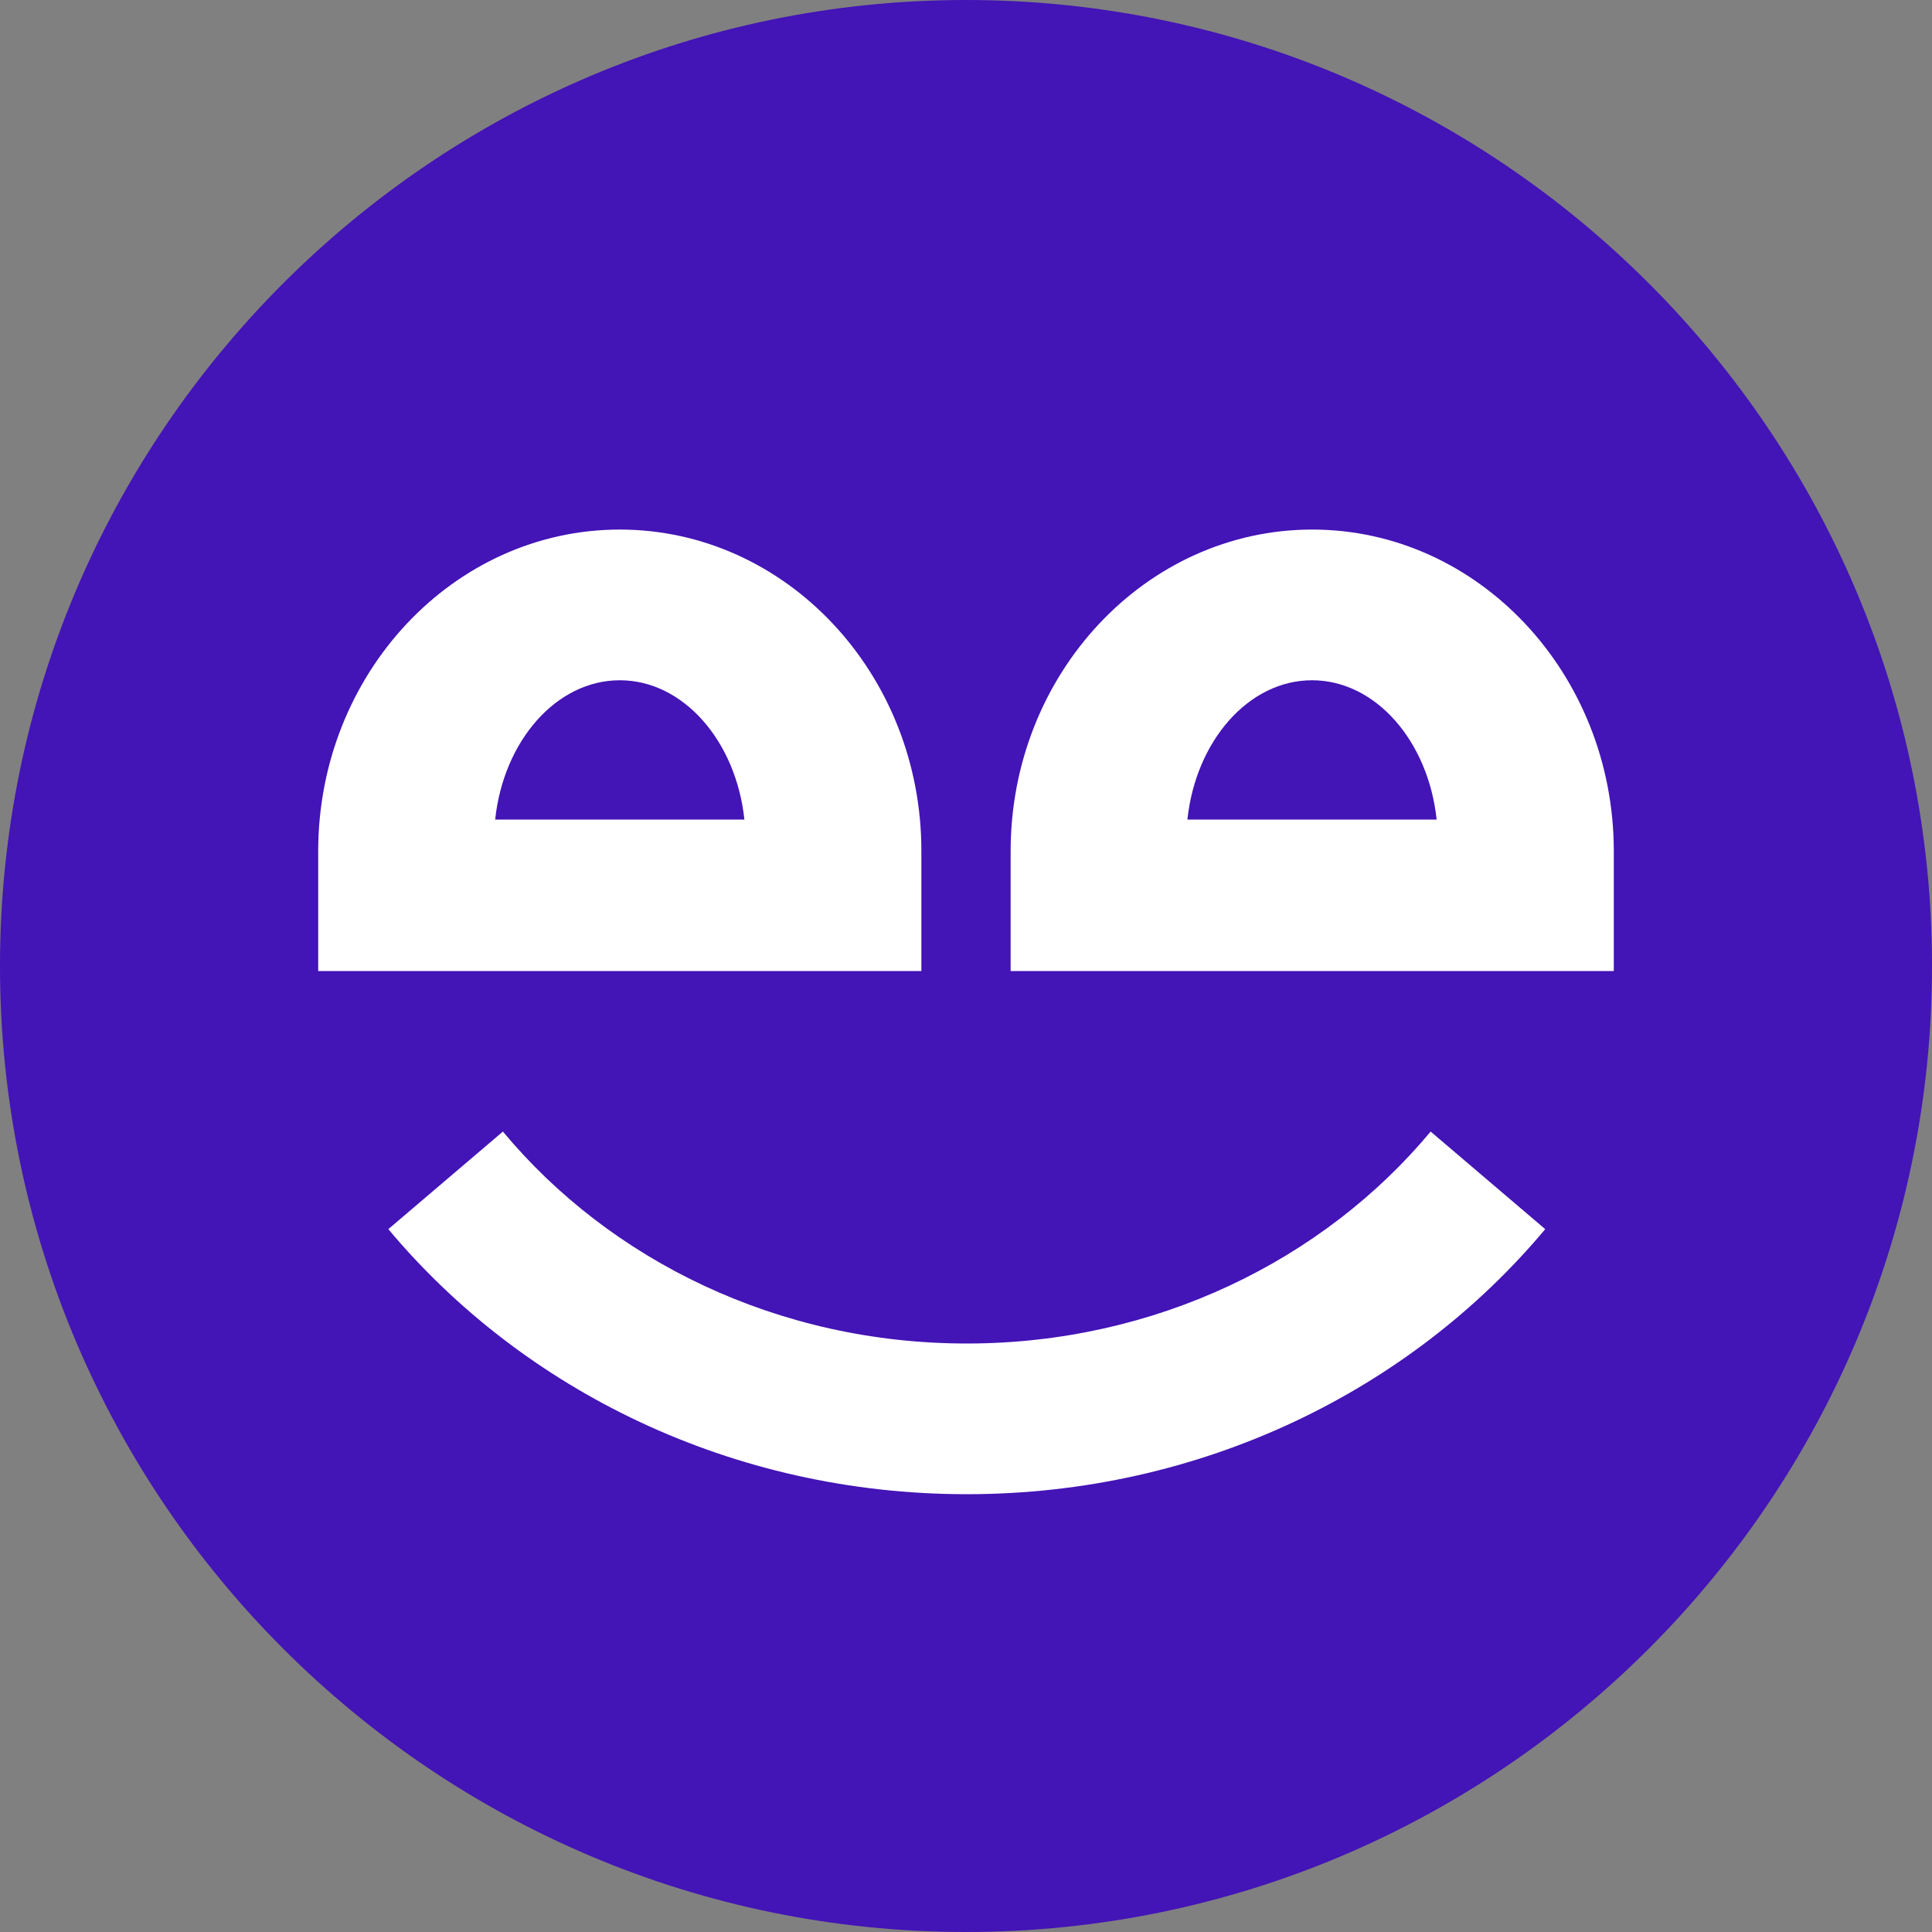
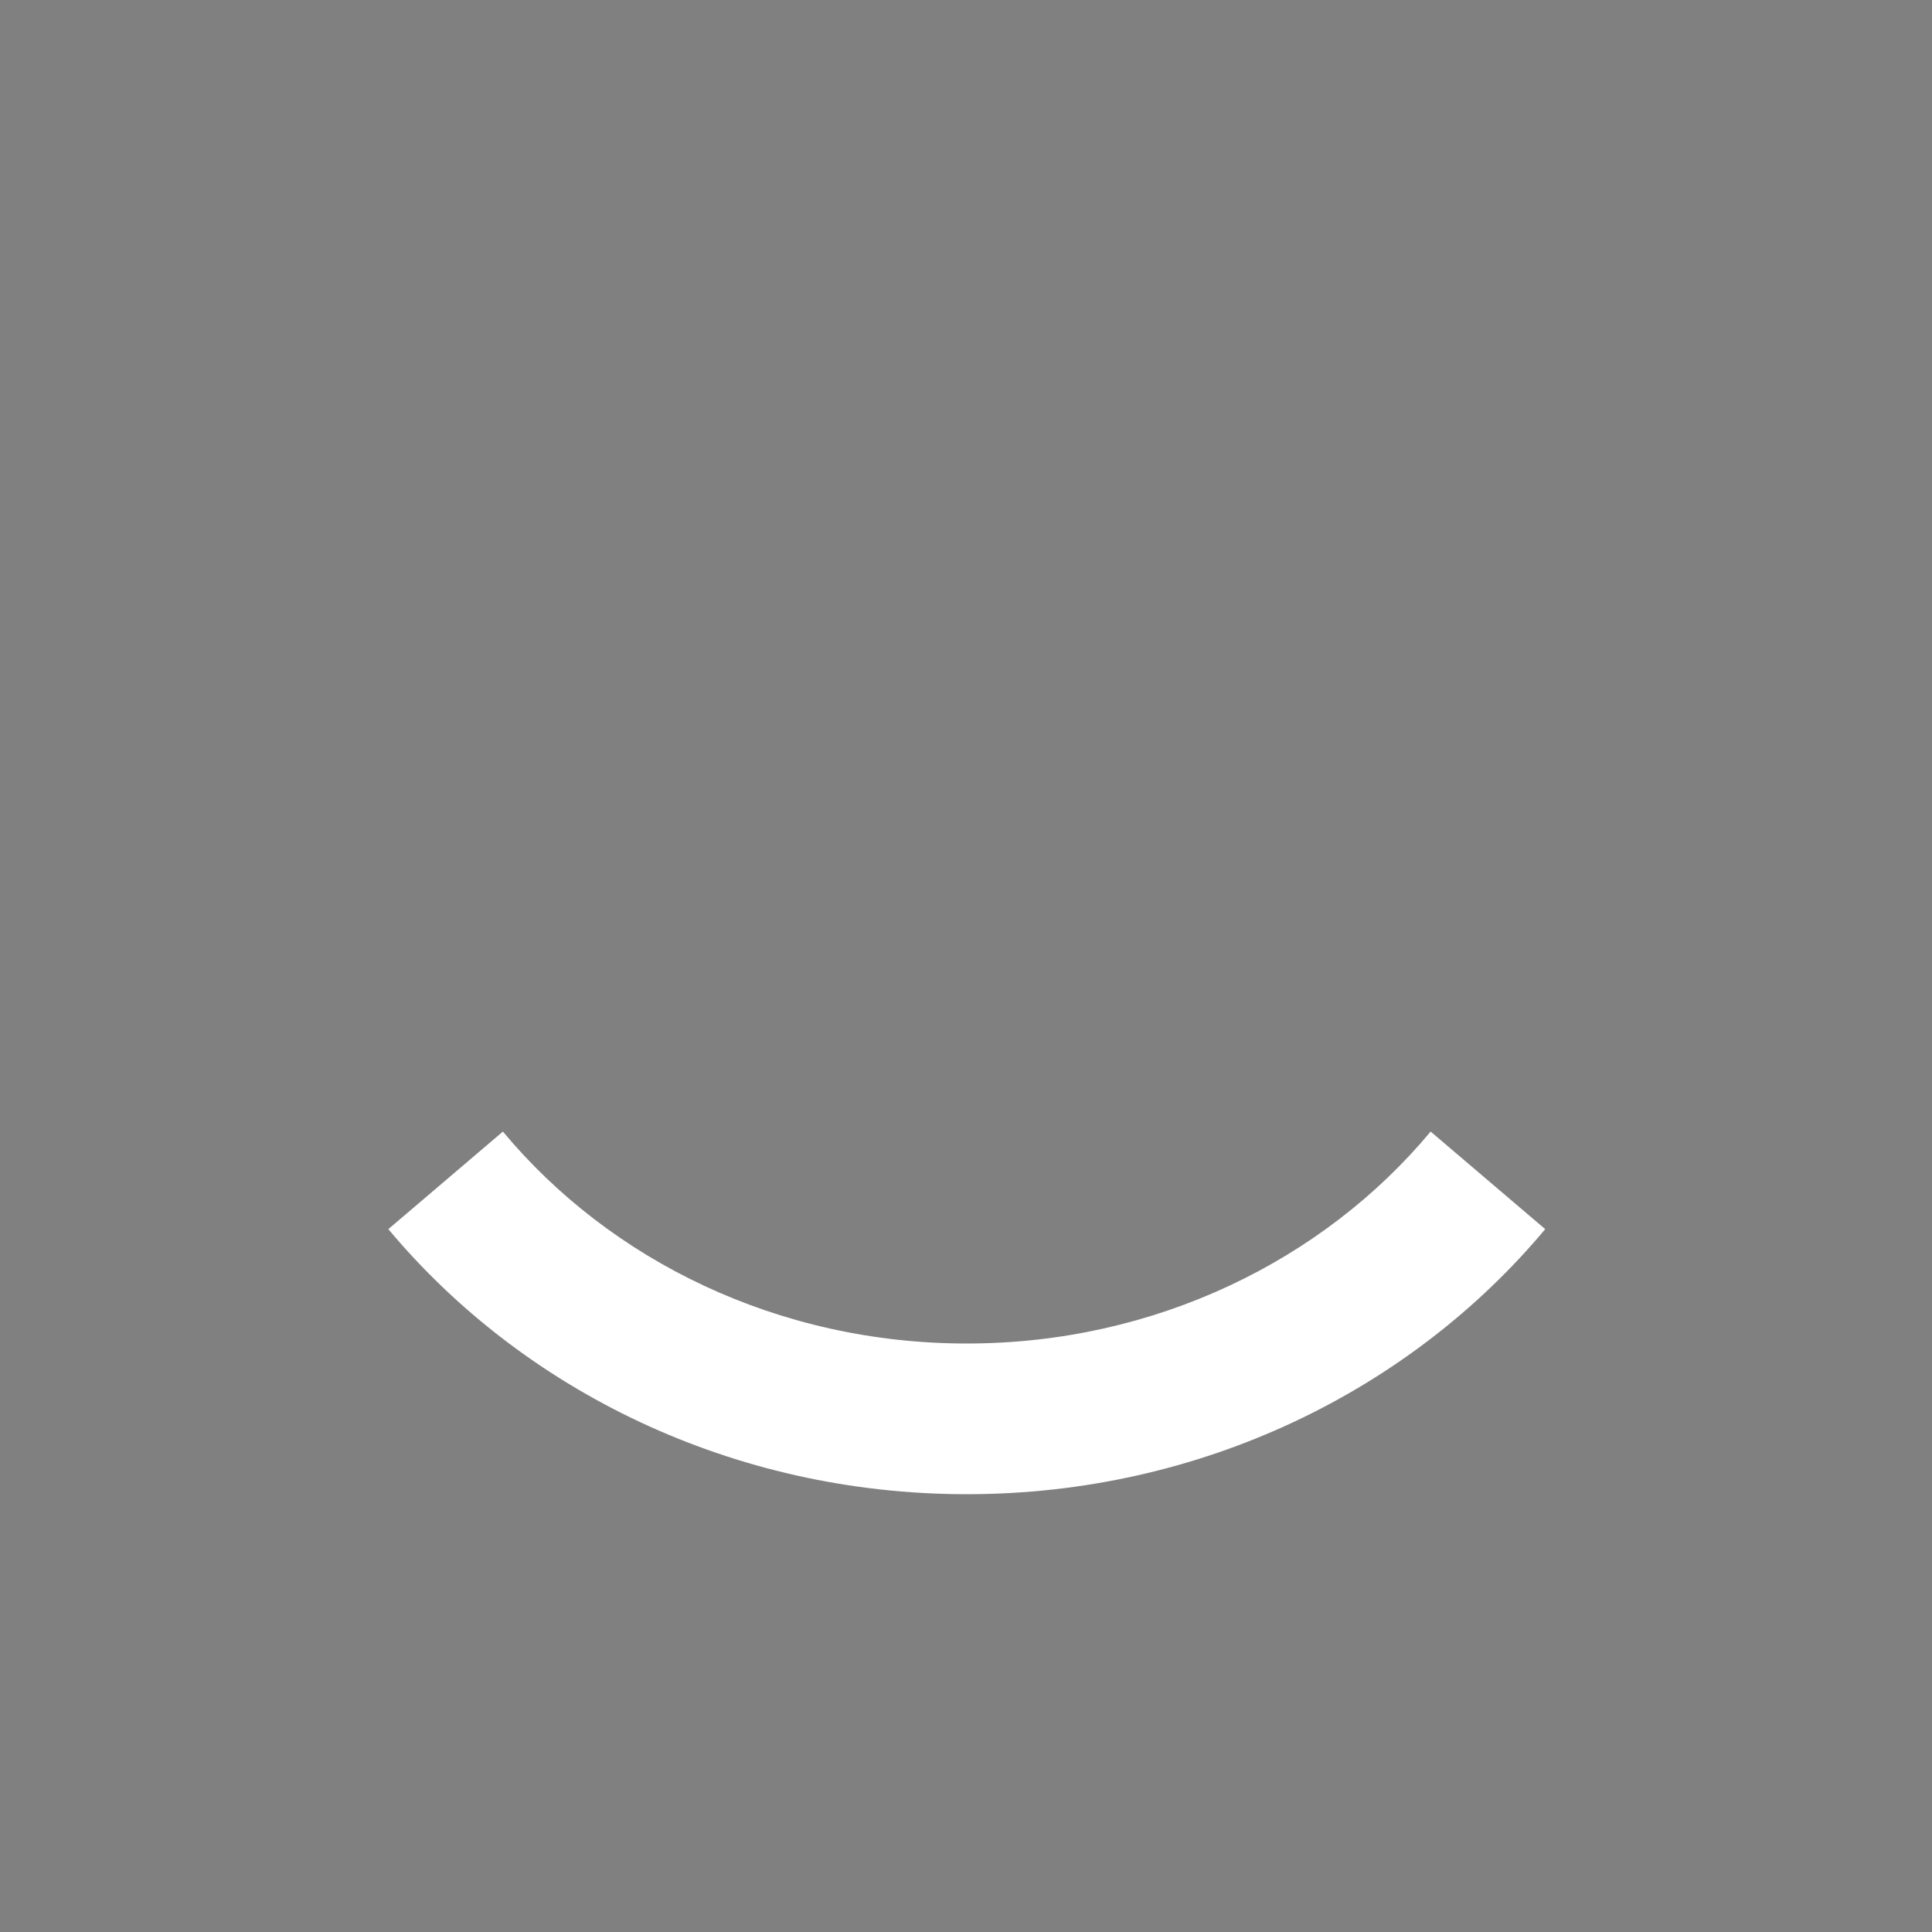
<svg xmlns="http://www.w3.org/2000/svg" width="32" height="32" viewBox="0 0 32 32" version="1.1">
  <rect x="0" y="0" width="32" height="32" fill="#808080" stroke="none" />
  <g transform="scale(0.032)">
-     <path fill="#4314B6" d="M 500,0 C 224.3,0 0,224.3 0,500 c 0,275.7 224.3,500 500,500 275.7,0 500,-224.3 500,-500 C 1000,224.3 775.7,0 500,0 Z" />
    <path fill="#FFFFFF" d="M 740.5,585.7 C 685,652.3 598,695.4 500.4,695.4 c -97.6,0 -184.6,-43 -240.1,-109.7 L 201,636.2 c 69.8,83.5 178.1,137.2 299.4,137.2 121.3,0 229.6,-53.7 299.4,-137.2 z" />
-     <path fill="#FFFFFF" d="m 320.8,274.1 c -86.1,0 -156.1,74.7 -156.1,166.5 0,21.9 0,62 0,62 h 312.2 c 0,0 0,-40.1 0,-62 0.1,-91.8 -70,-166.5 -156.1,-166.5 z m -64.5,150.1 c 4.3,-40.6 31.6,-72.1 64.5,-72.1 32.9,0 60.2,31.5 64.5,72.1 z" />
-     <path fill="#FFFFFF" d="m 679.2,274.1 c -86.1,0 -156.1,74.7 -156.1,166.5 0,21.9 0,62 0,62 h 312.2 c 0,0 0,-40.1 0,-62 0,-91.8 -70.1,-166.5 -156.1,-166.5 z m -64.6,150.1 c 4.3,-40.6 31.6,-72.1 64.5,-72.1 32.9,0 60.2,31.5 64.5,72.1 z" />
  </g>
</svg>